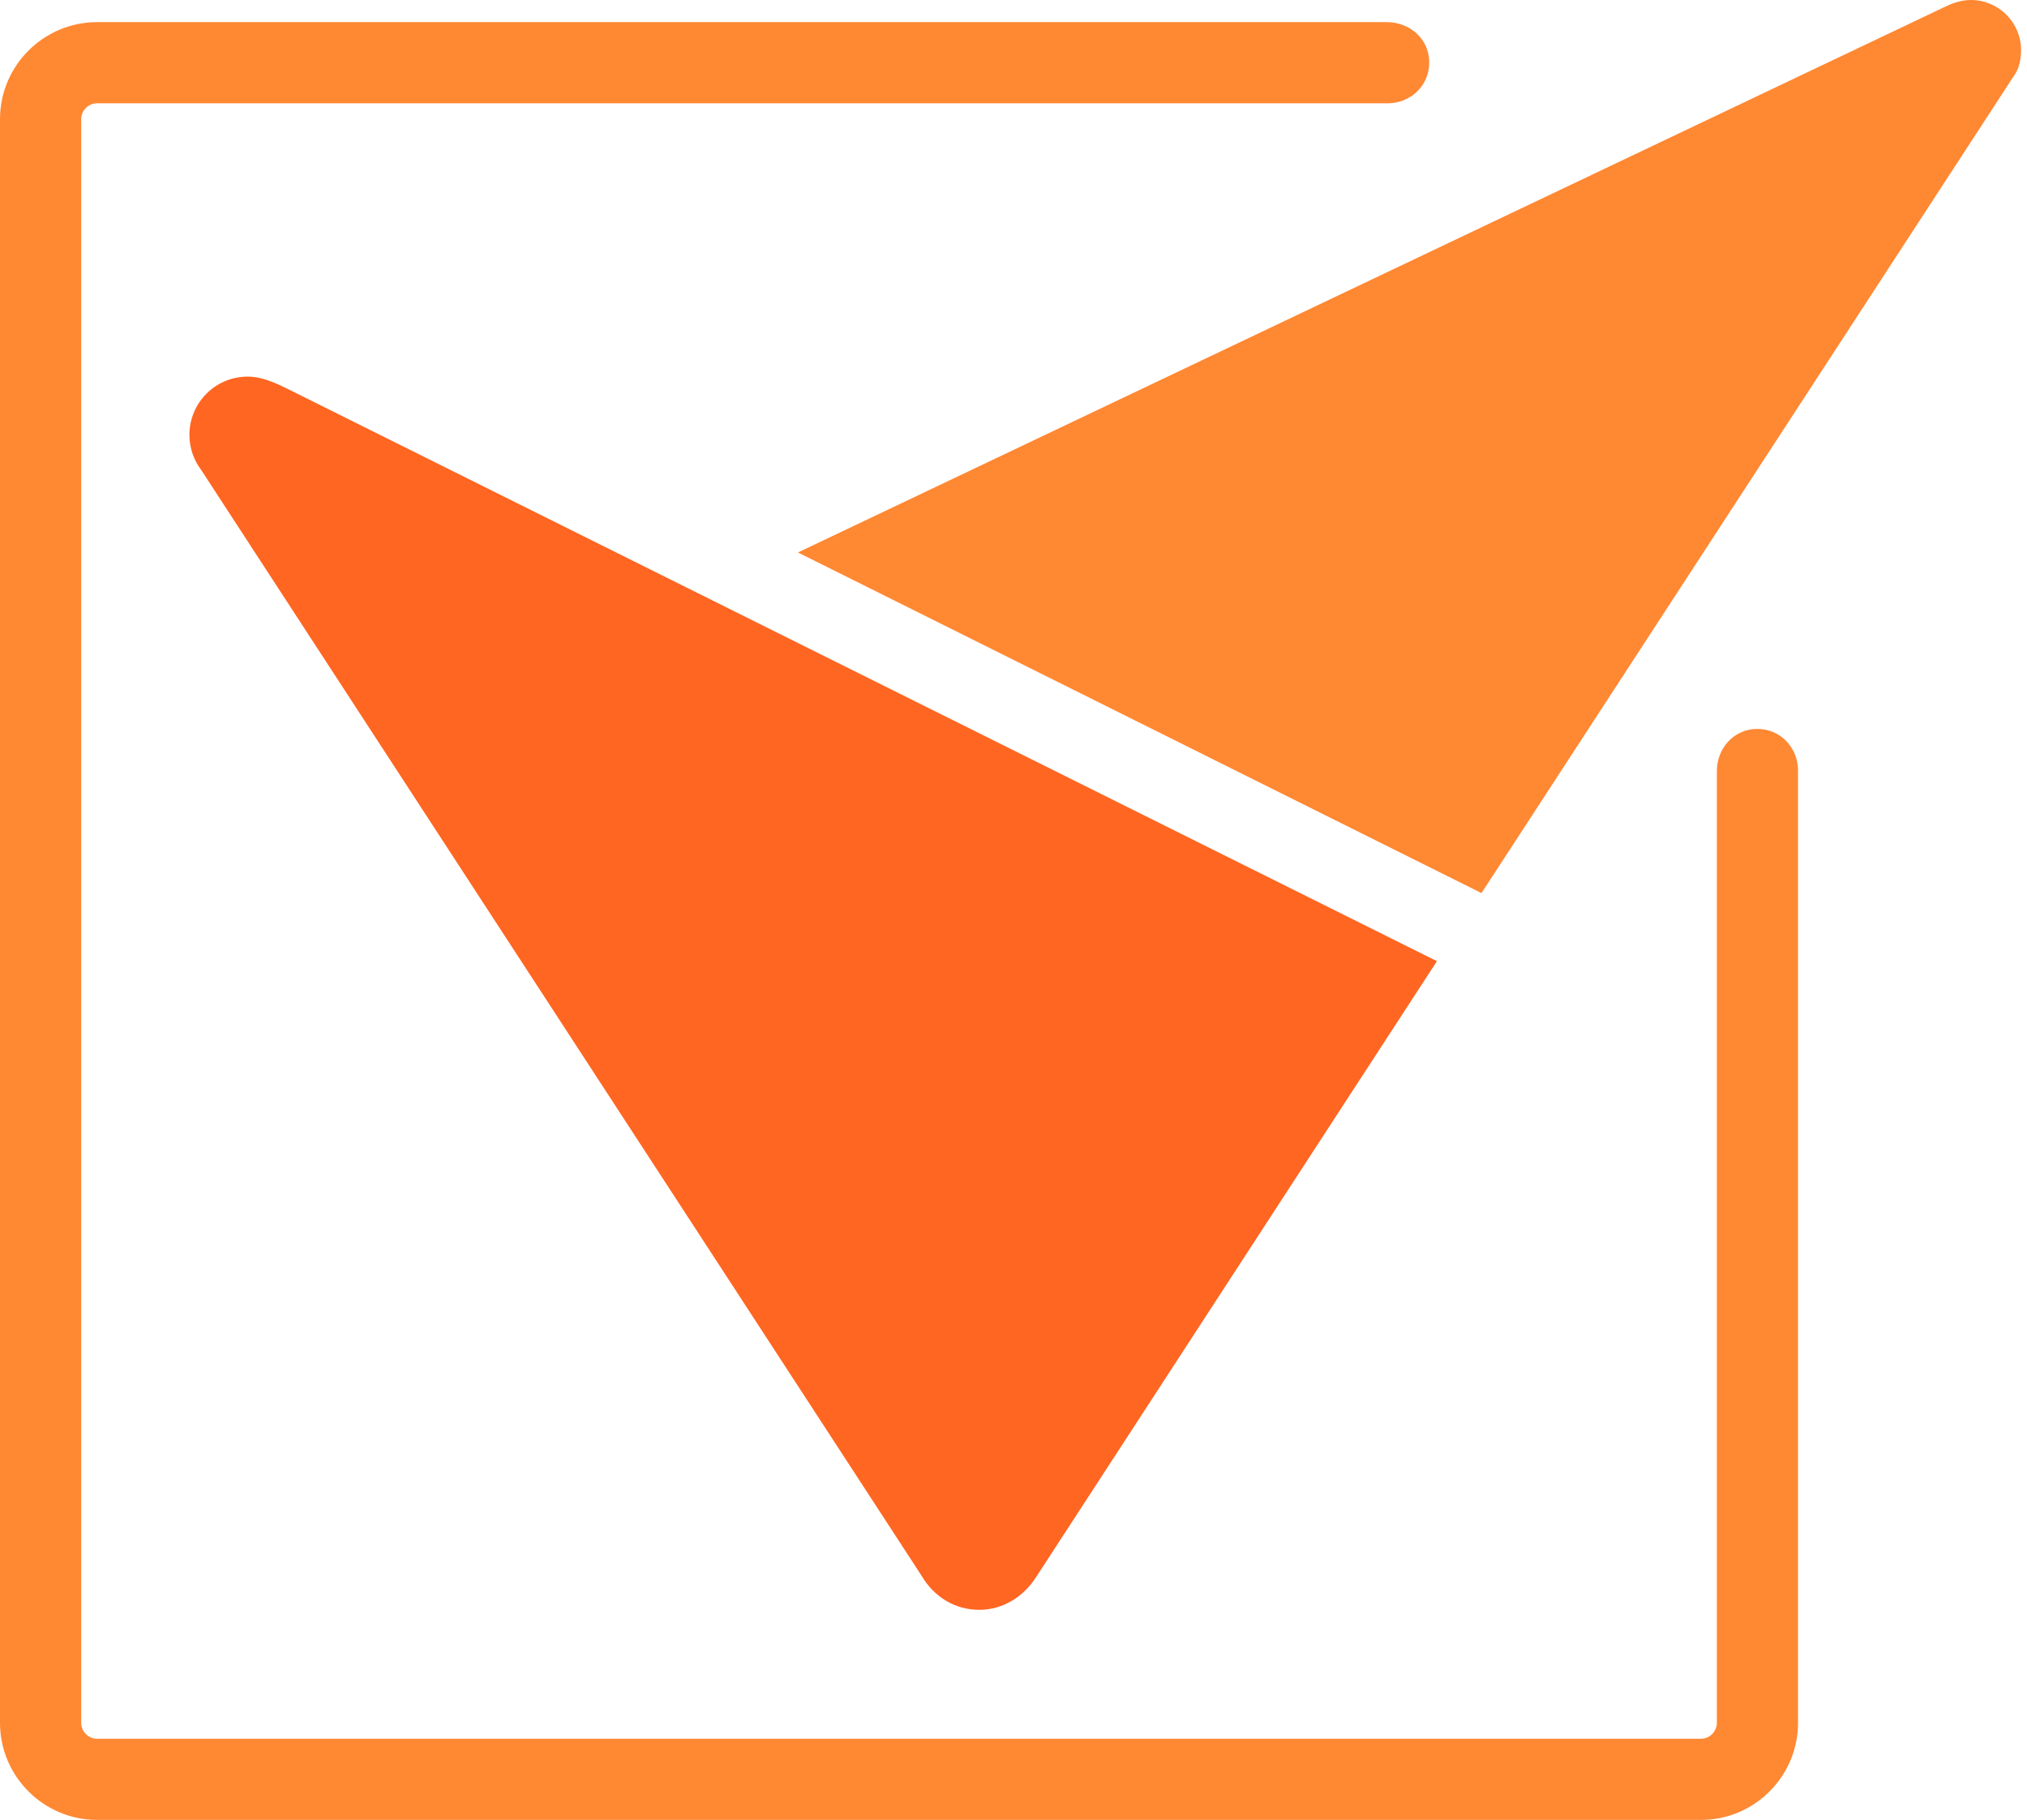
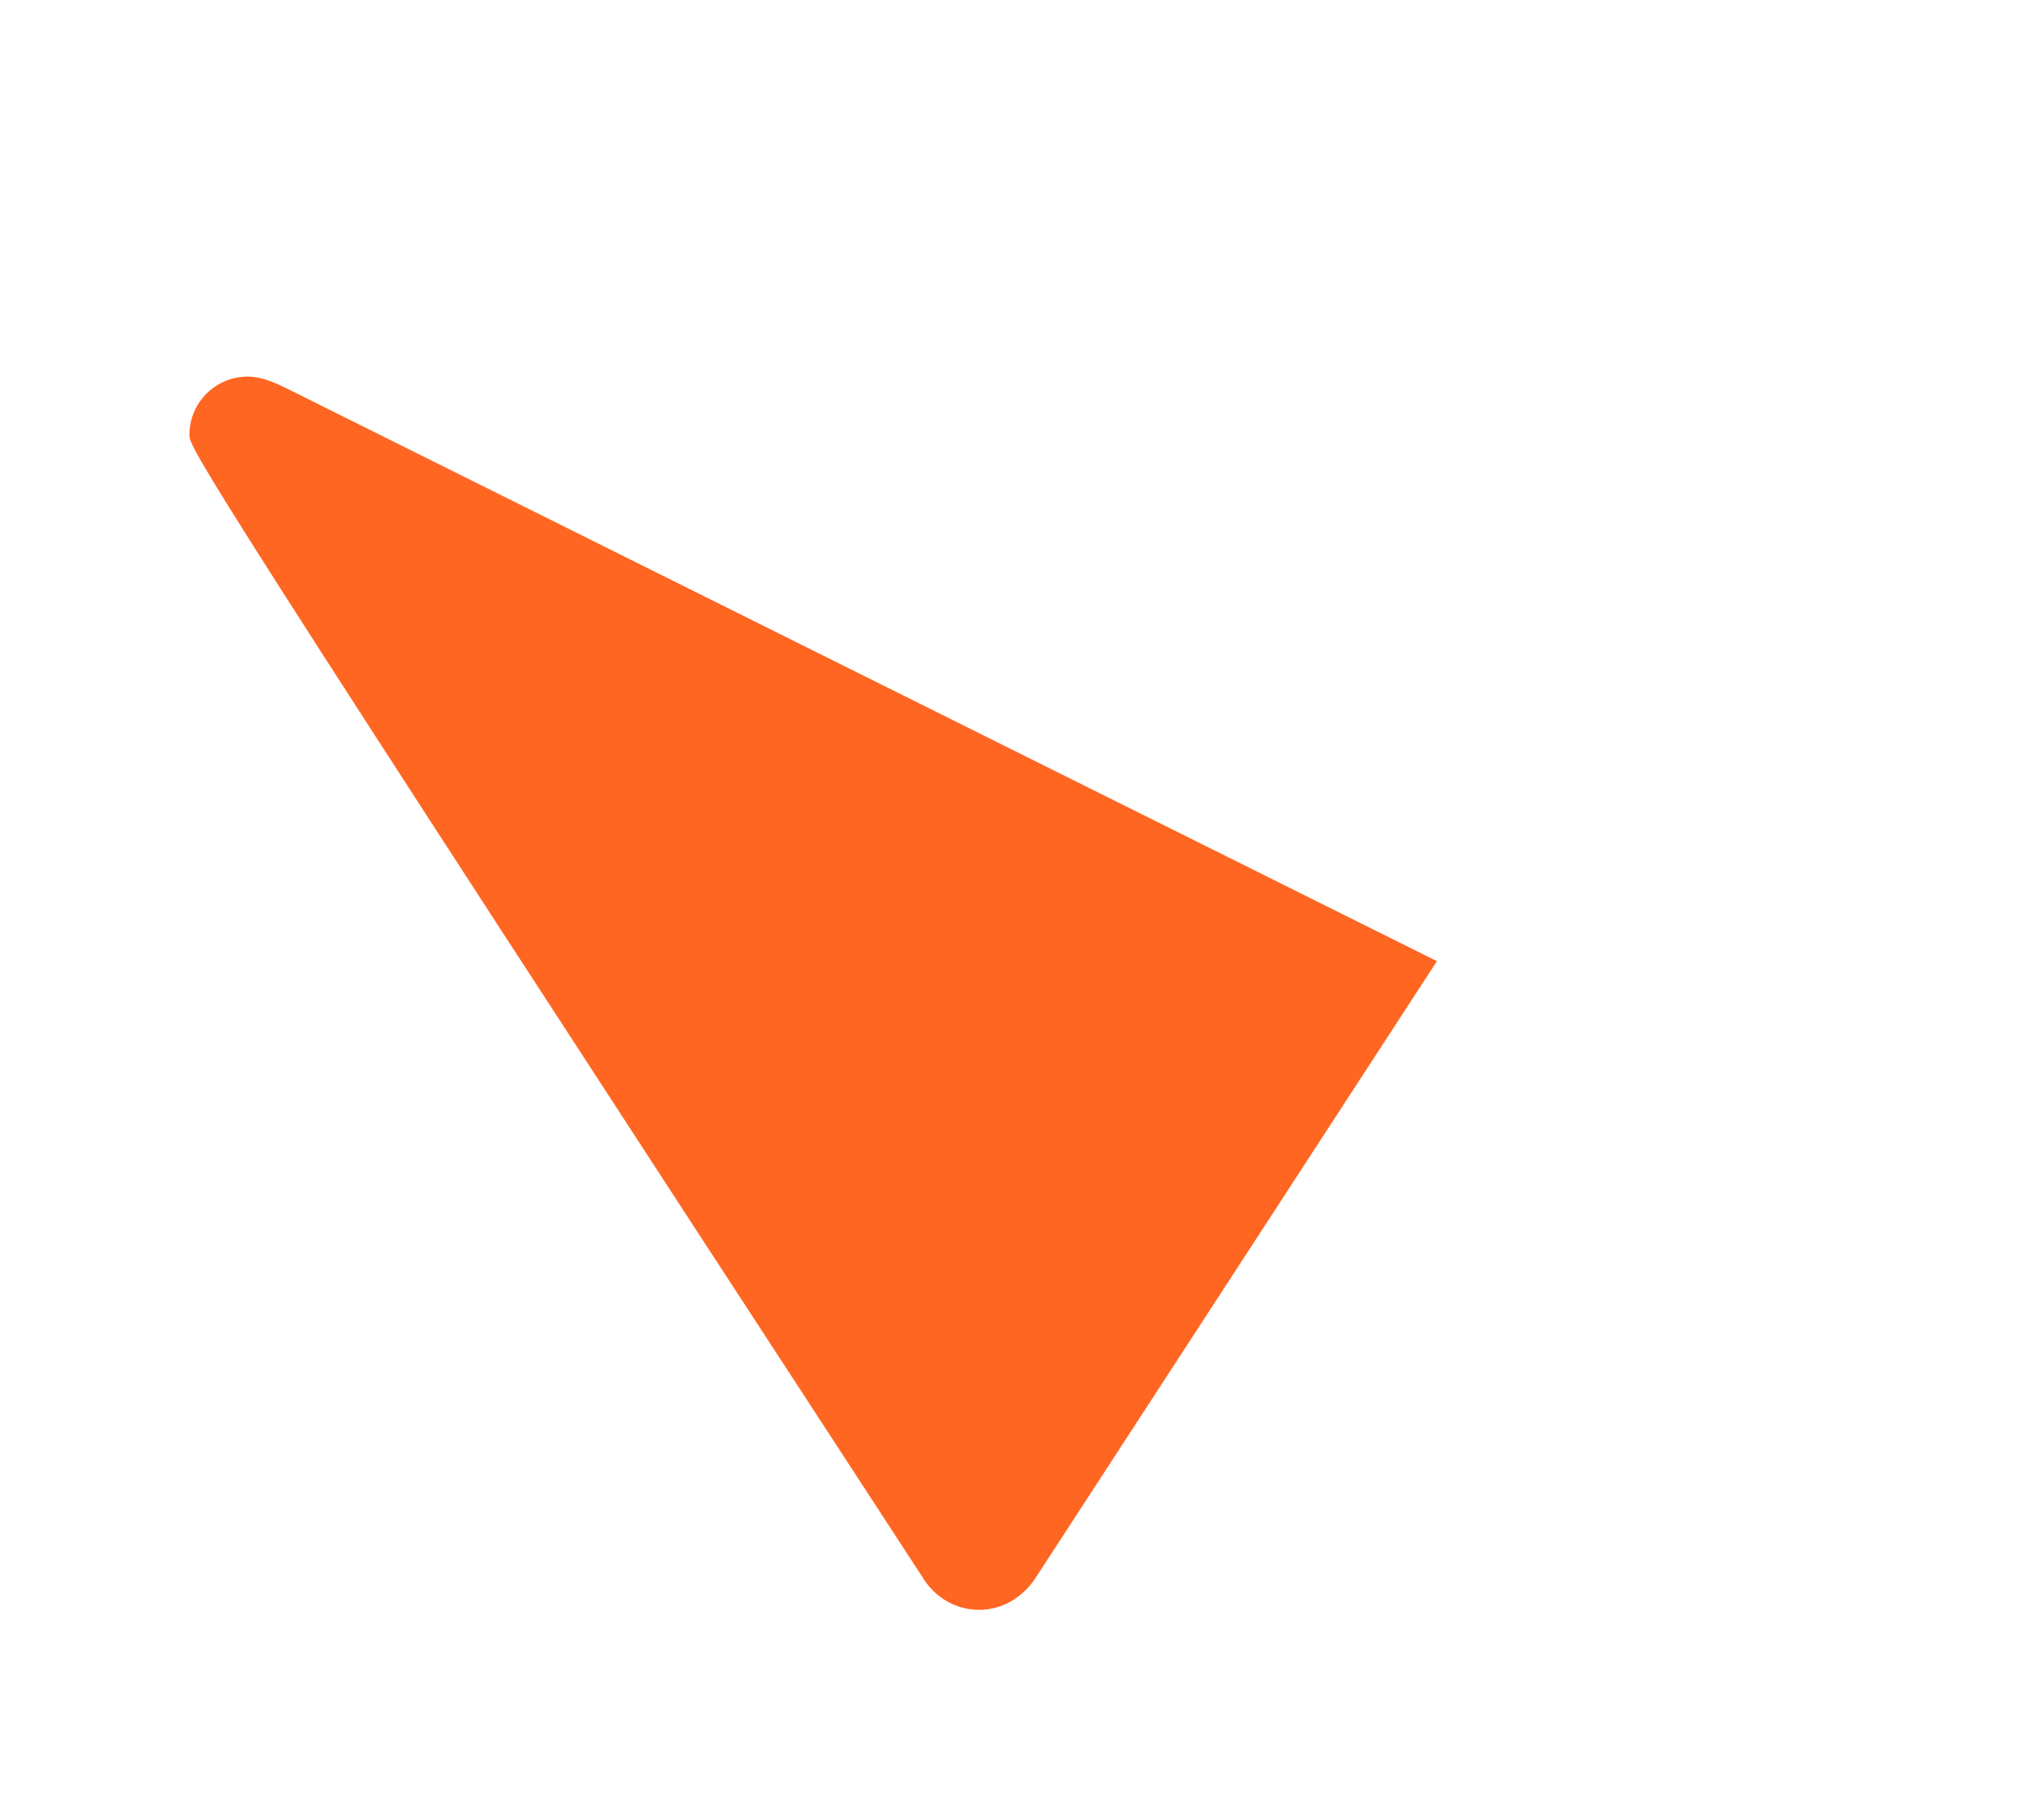
<svg xmlns="http://www.w3.org/2000/svg" width="49" height="44" viewBox="0 0 49 44" fill="none">
-   <path fill-rule="evenodd" clip-rule="evenodd" d="M42.484 17.623C43.047 17.623 43.465 18.084 43.465 18.63V41.653C43.465 42.946 42.412 44 41.119 44H2.347C1.054 44 0 42.946 0 41.653V2.881C0 1.588 1.054 0.535 2.347 0.535H33.52C34.076 0.535 34.55 0.934 34.55 1.516C34.55 2.074 34.094 2.497 33.547 2.497H2.347C2.137 2.497 1.963 2.672 1.963 2.881V41.653C1.963 41.863 2.137 42.038 2.347 42.038H41.119C41.329 42.038 41.503 41.863 41.503 41.653V18.642C41.503 18.093 41.911 17.623 42.484 17.623Z" fill="#FF8833" />
-   <path fill-rule="evenodd" clip-rule="evenodd" d="M7.122 9.486L34.736 23.238L25.038 38.142C24.743 38.596 24.253 38.921 23.671 38.921C23.073 38.921 22.569 38.594 22.28 38.1L4.862 11.36C4.684 11.124 4.579 10.831 4.579 10.513C4.579 9.735 5.21 9.105 5.987 9.105C6.385 9.105 6.778 9.315 7.122 9.486Z" fill="#FF6622" />
-   <path fill-rule="evenodd" clip-rule="evenodd" d="M47.645 0C48.314 0 48.857 0.544 48.857 1.212C48.857 1.4 48.816 1.633 48.717 1.783L35.813 21.592L19.289 13.357L47.049 0.149C47.234 0.062 47.434 0 47.645 0Z" fill="#FF8833" />
+   <path fill-rule="evenodd" clip-rule="evenodd" d="M7.122 9.486L34.736 23.238L25.038 38.142C24.743 38.596 24.253 38.921 23.671 38.921C23.073 38.921 22.569 38.594 22.28 38.1C4.684 11.124 4.579 10.831 4.579 10.513C4.579 9.735 5.21 9.105 5.987 9.105C6.385 9.105 6.778 9.315 7.122 9.486Z" fill="#FF6622" />
</svg>